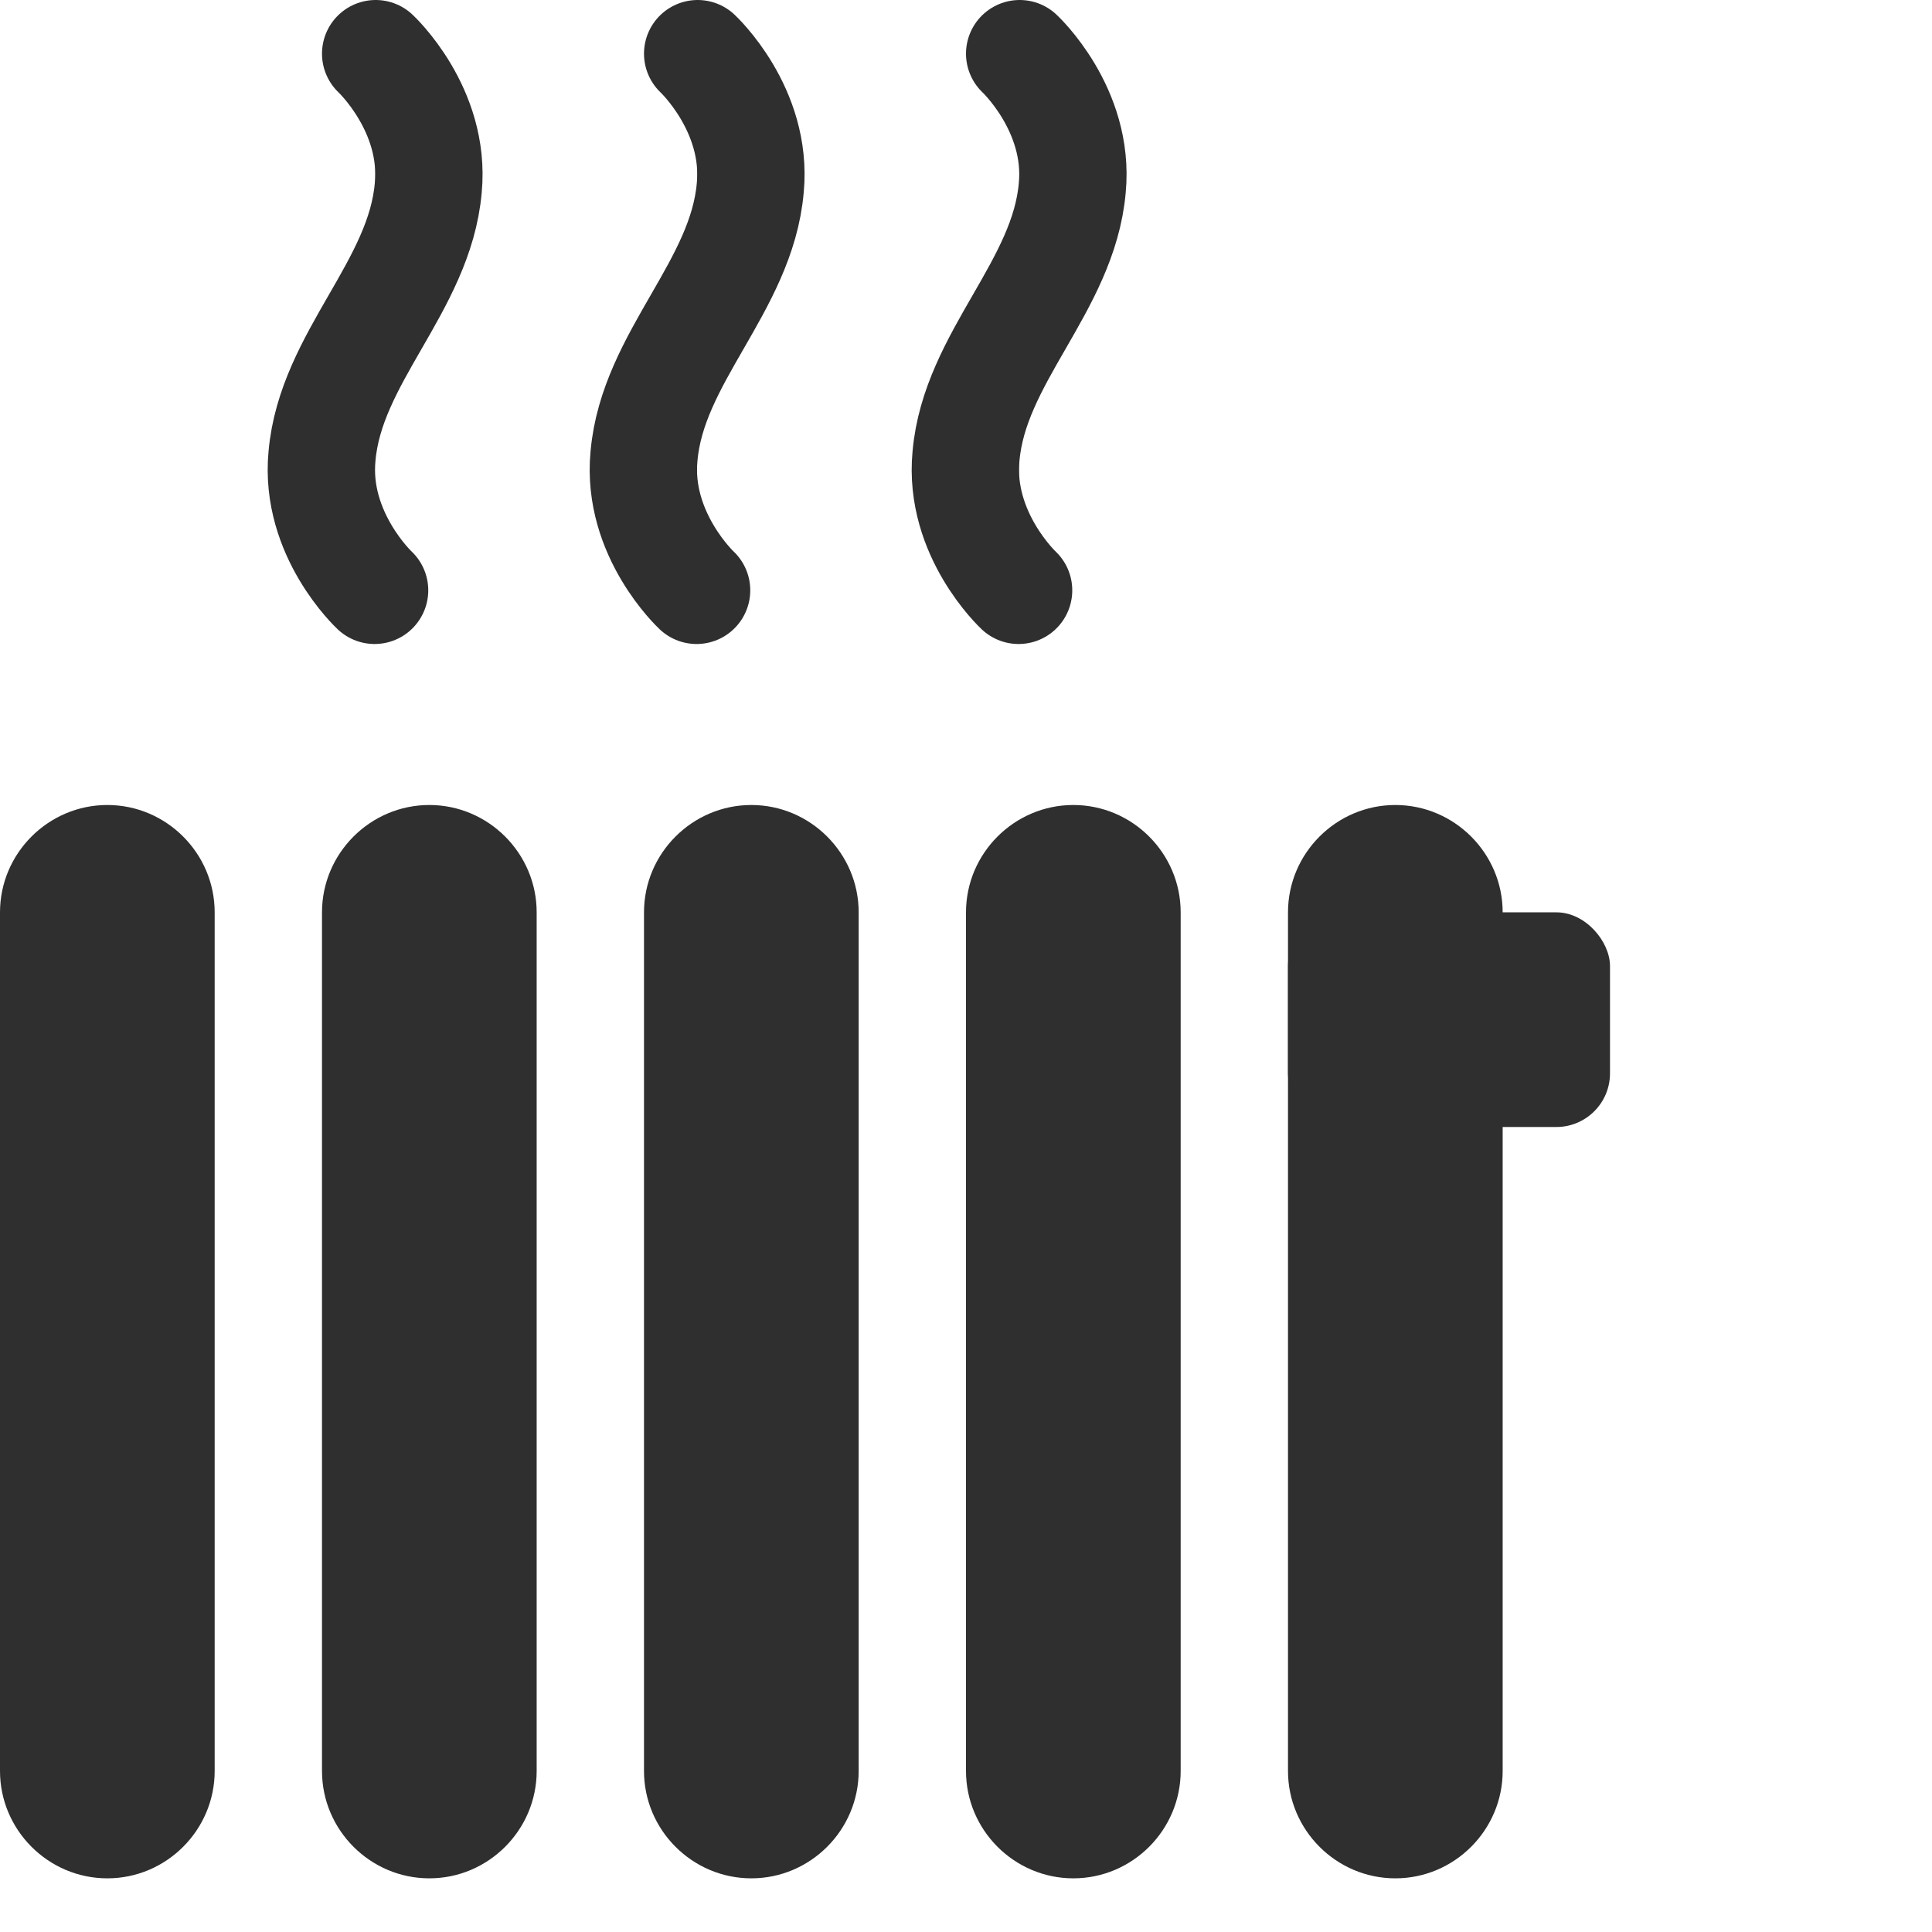
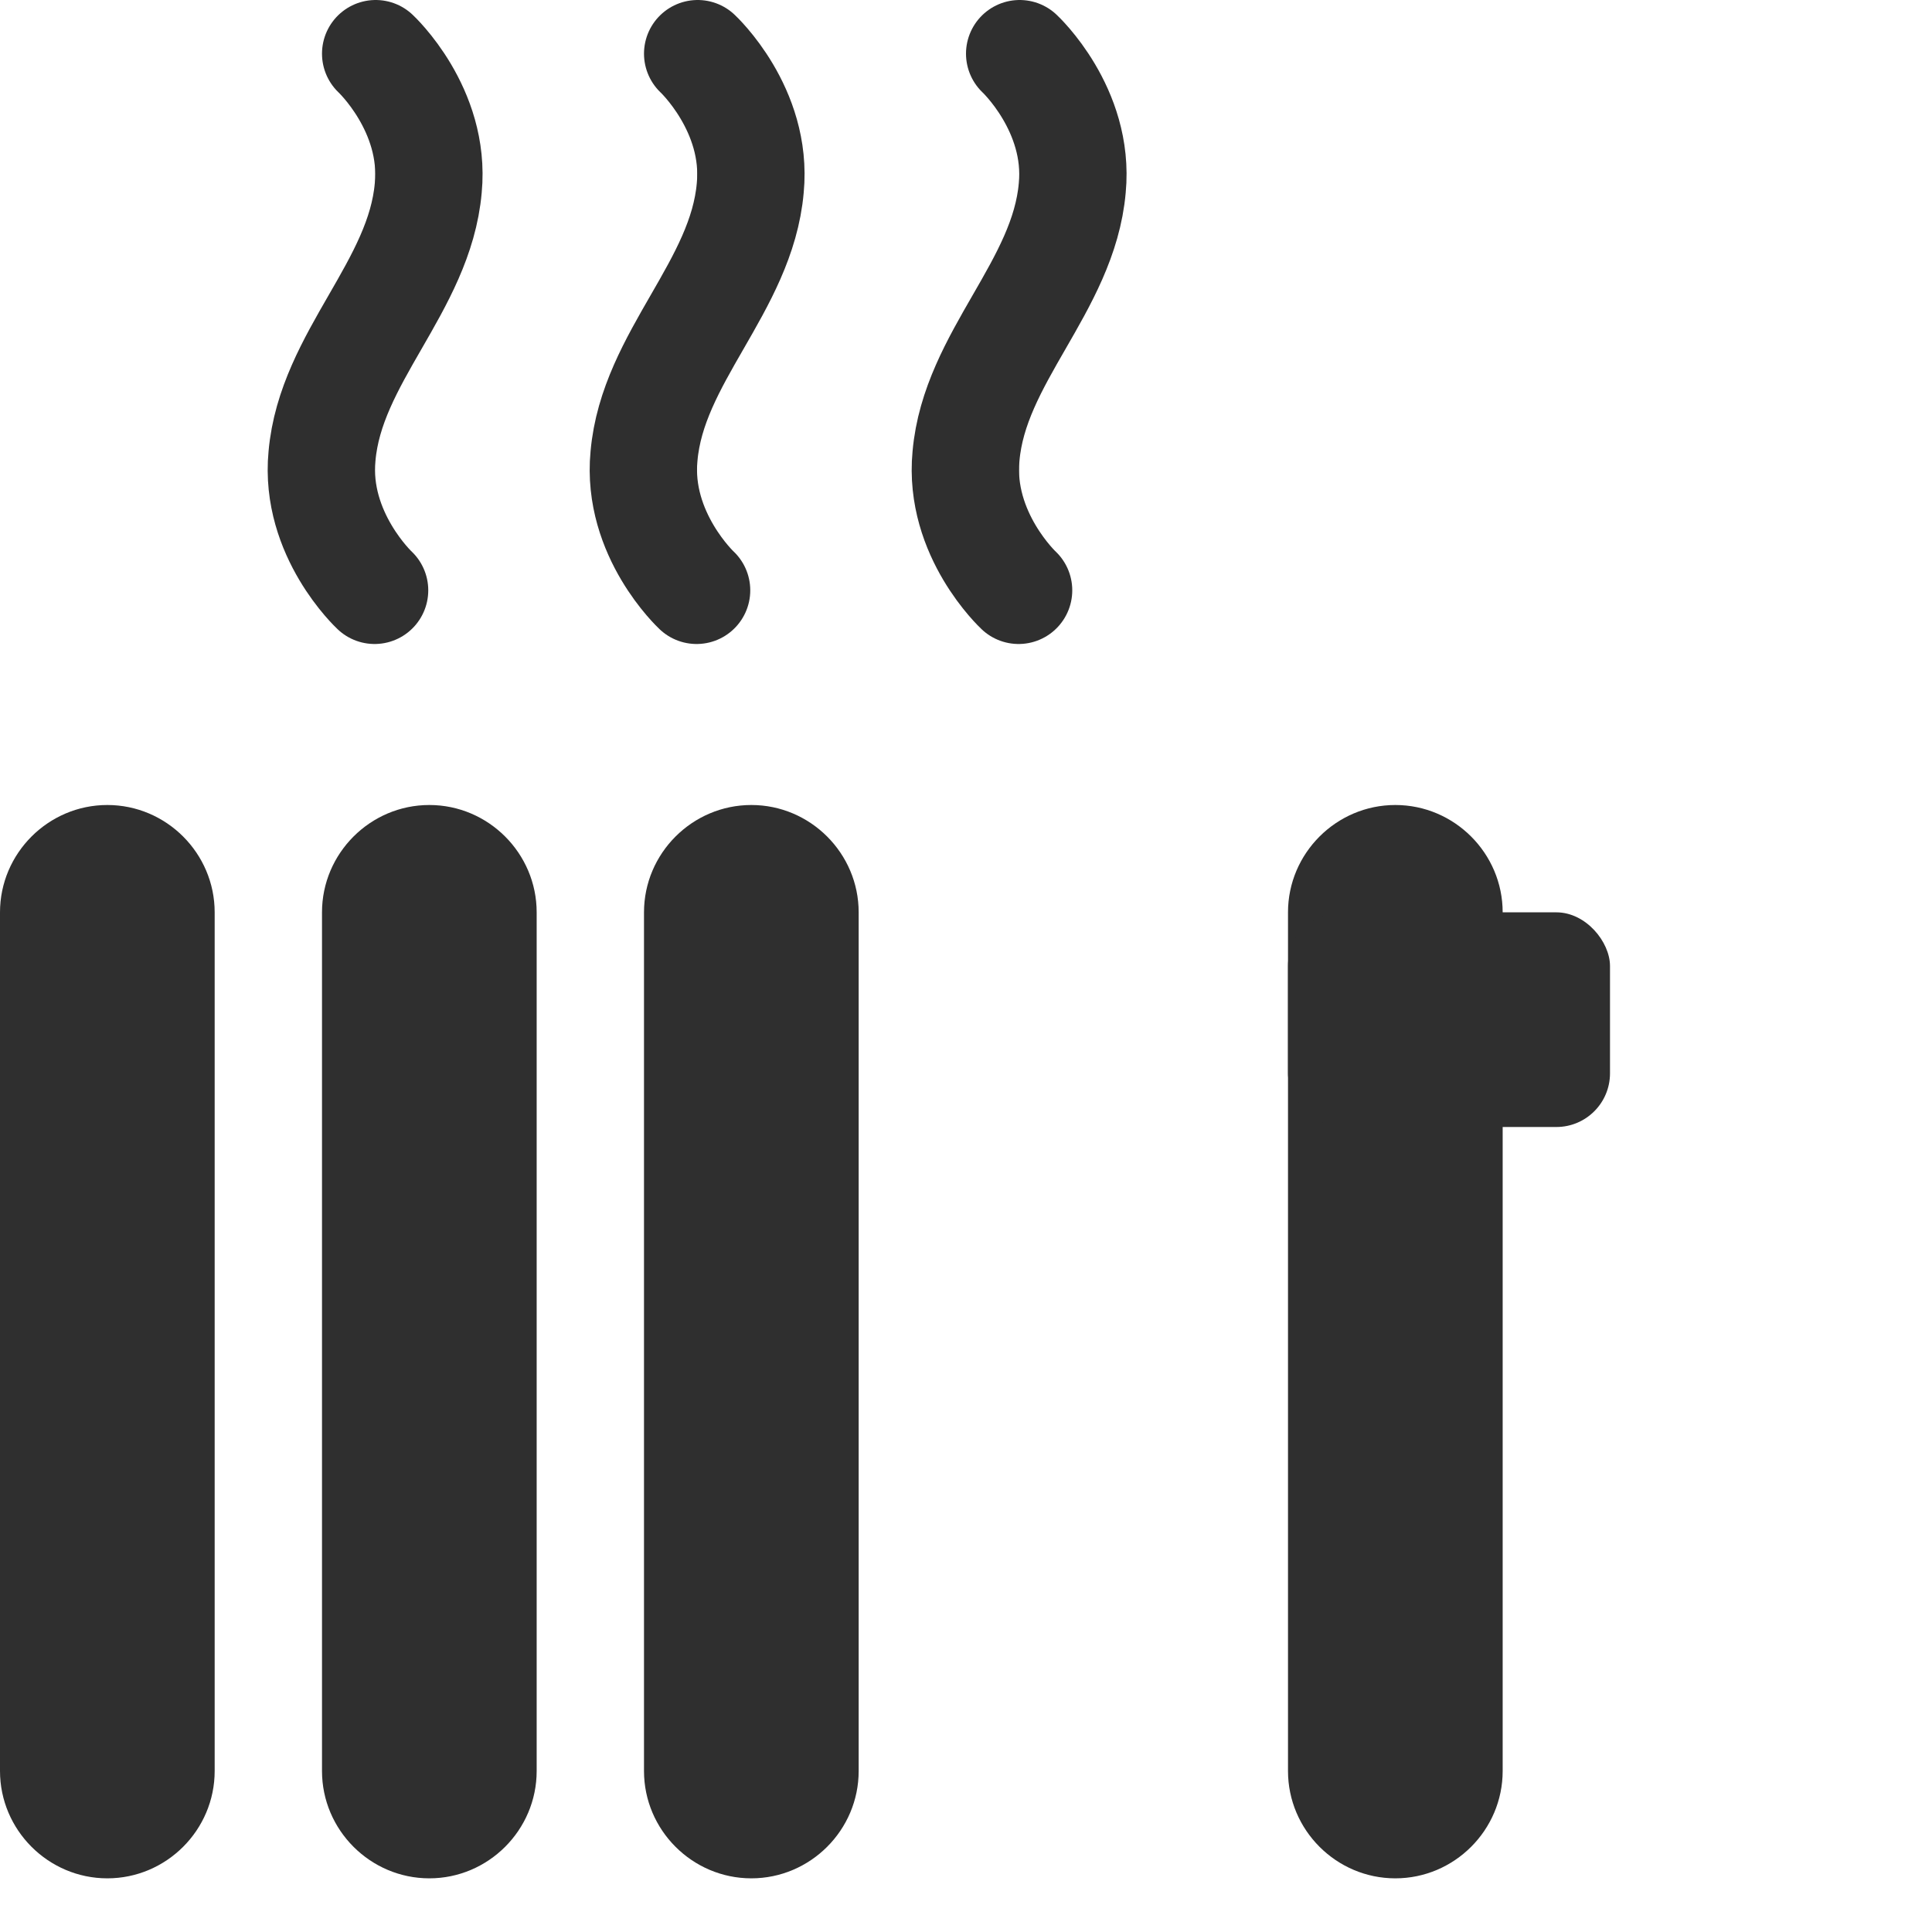
<svg xmlns="http://www.w3.org/2000/svg" id="heating" data-name="heating" width="17" height="17" viewBox="0 0 18 18">
  <defs>
    <style>
      .cls-1, .cls-2 {
        fill: #2f2f2f;
      }

      .cls-2 {
        stroke: #2f2f2f;
        stroke-linecap: round;
        stroke-linejoin: round;
      }
    </style>
  </defs>
  <path class="cls-2" d="M9.5.5s.56.52.49,1.25c-.08.92-.91,1.58-.99,2.5-.07.73.49,1.25.49,1.25" />
  <path class="cls-2" d="M3.5.5s.56.52.49,1.25c-.08.92-.91,1.58-.99,2.5-.07.73.49,1.25.49,1.25" />
  <path class="cls-2" d="M6.5.5s.56.52.49,1.25c-.08.92-.91,1.58-.99,2.5-.07.73.49,1.25.49,1.25" />
  <path class="cls-1" d="M1,7.5h0c.55,0,1,.45,1,1v8c0,.55-.45,1-1,1h0c-.55,0-1-.45-1-1v-8c0-.55.45-1,1-1Z" />
  <path class="cls-1" d="M4,7.5h0c.55,0,1,.45,1,1v8c0,.55-.45,1-1,1h0c-.55,0-1-.45-1-1v-8c0-.55.45-1,1-1Z" />
  <path class="cls-1" d="M7,7.5h0c.55,0,1,.45,1,1v8c0,.55-.45,1-1,1h0c-.55,0-1-.45-1-1v-8c0-.55.45-1,1-1Z" />
-   <path class="cls-1" d="M10,7.5h0c.55,0,1,.45,1,1v8c0,.55-.45,1-1,1h0c-.55,0-1-.45-1-1v-8c0-.55.45-1,1-1Z" />
  <path class="cls-1" d="M13,7.5h0c.55,0,1,.45,1,1v8c0,.55-.45,1-1,1h0c-.55,0-1-.45-1-1v-8c0-.55.45-1,1-1Z" />
  <rect class="cls-1" x="12" y="8.5" width="3" height="2" rx=".5" ry=".5" />
</svg>